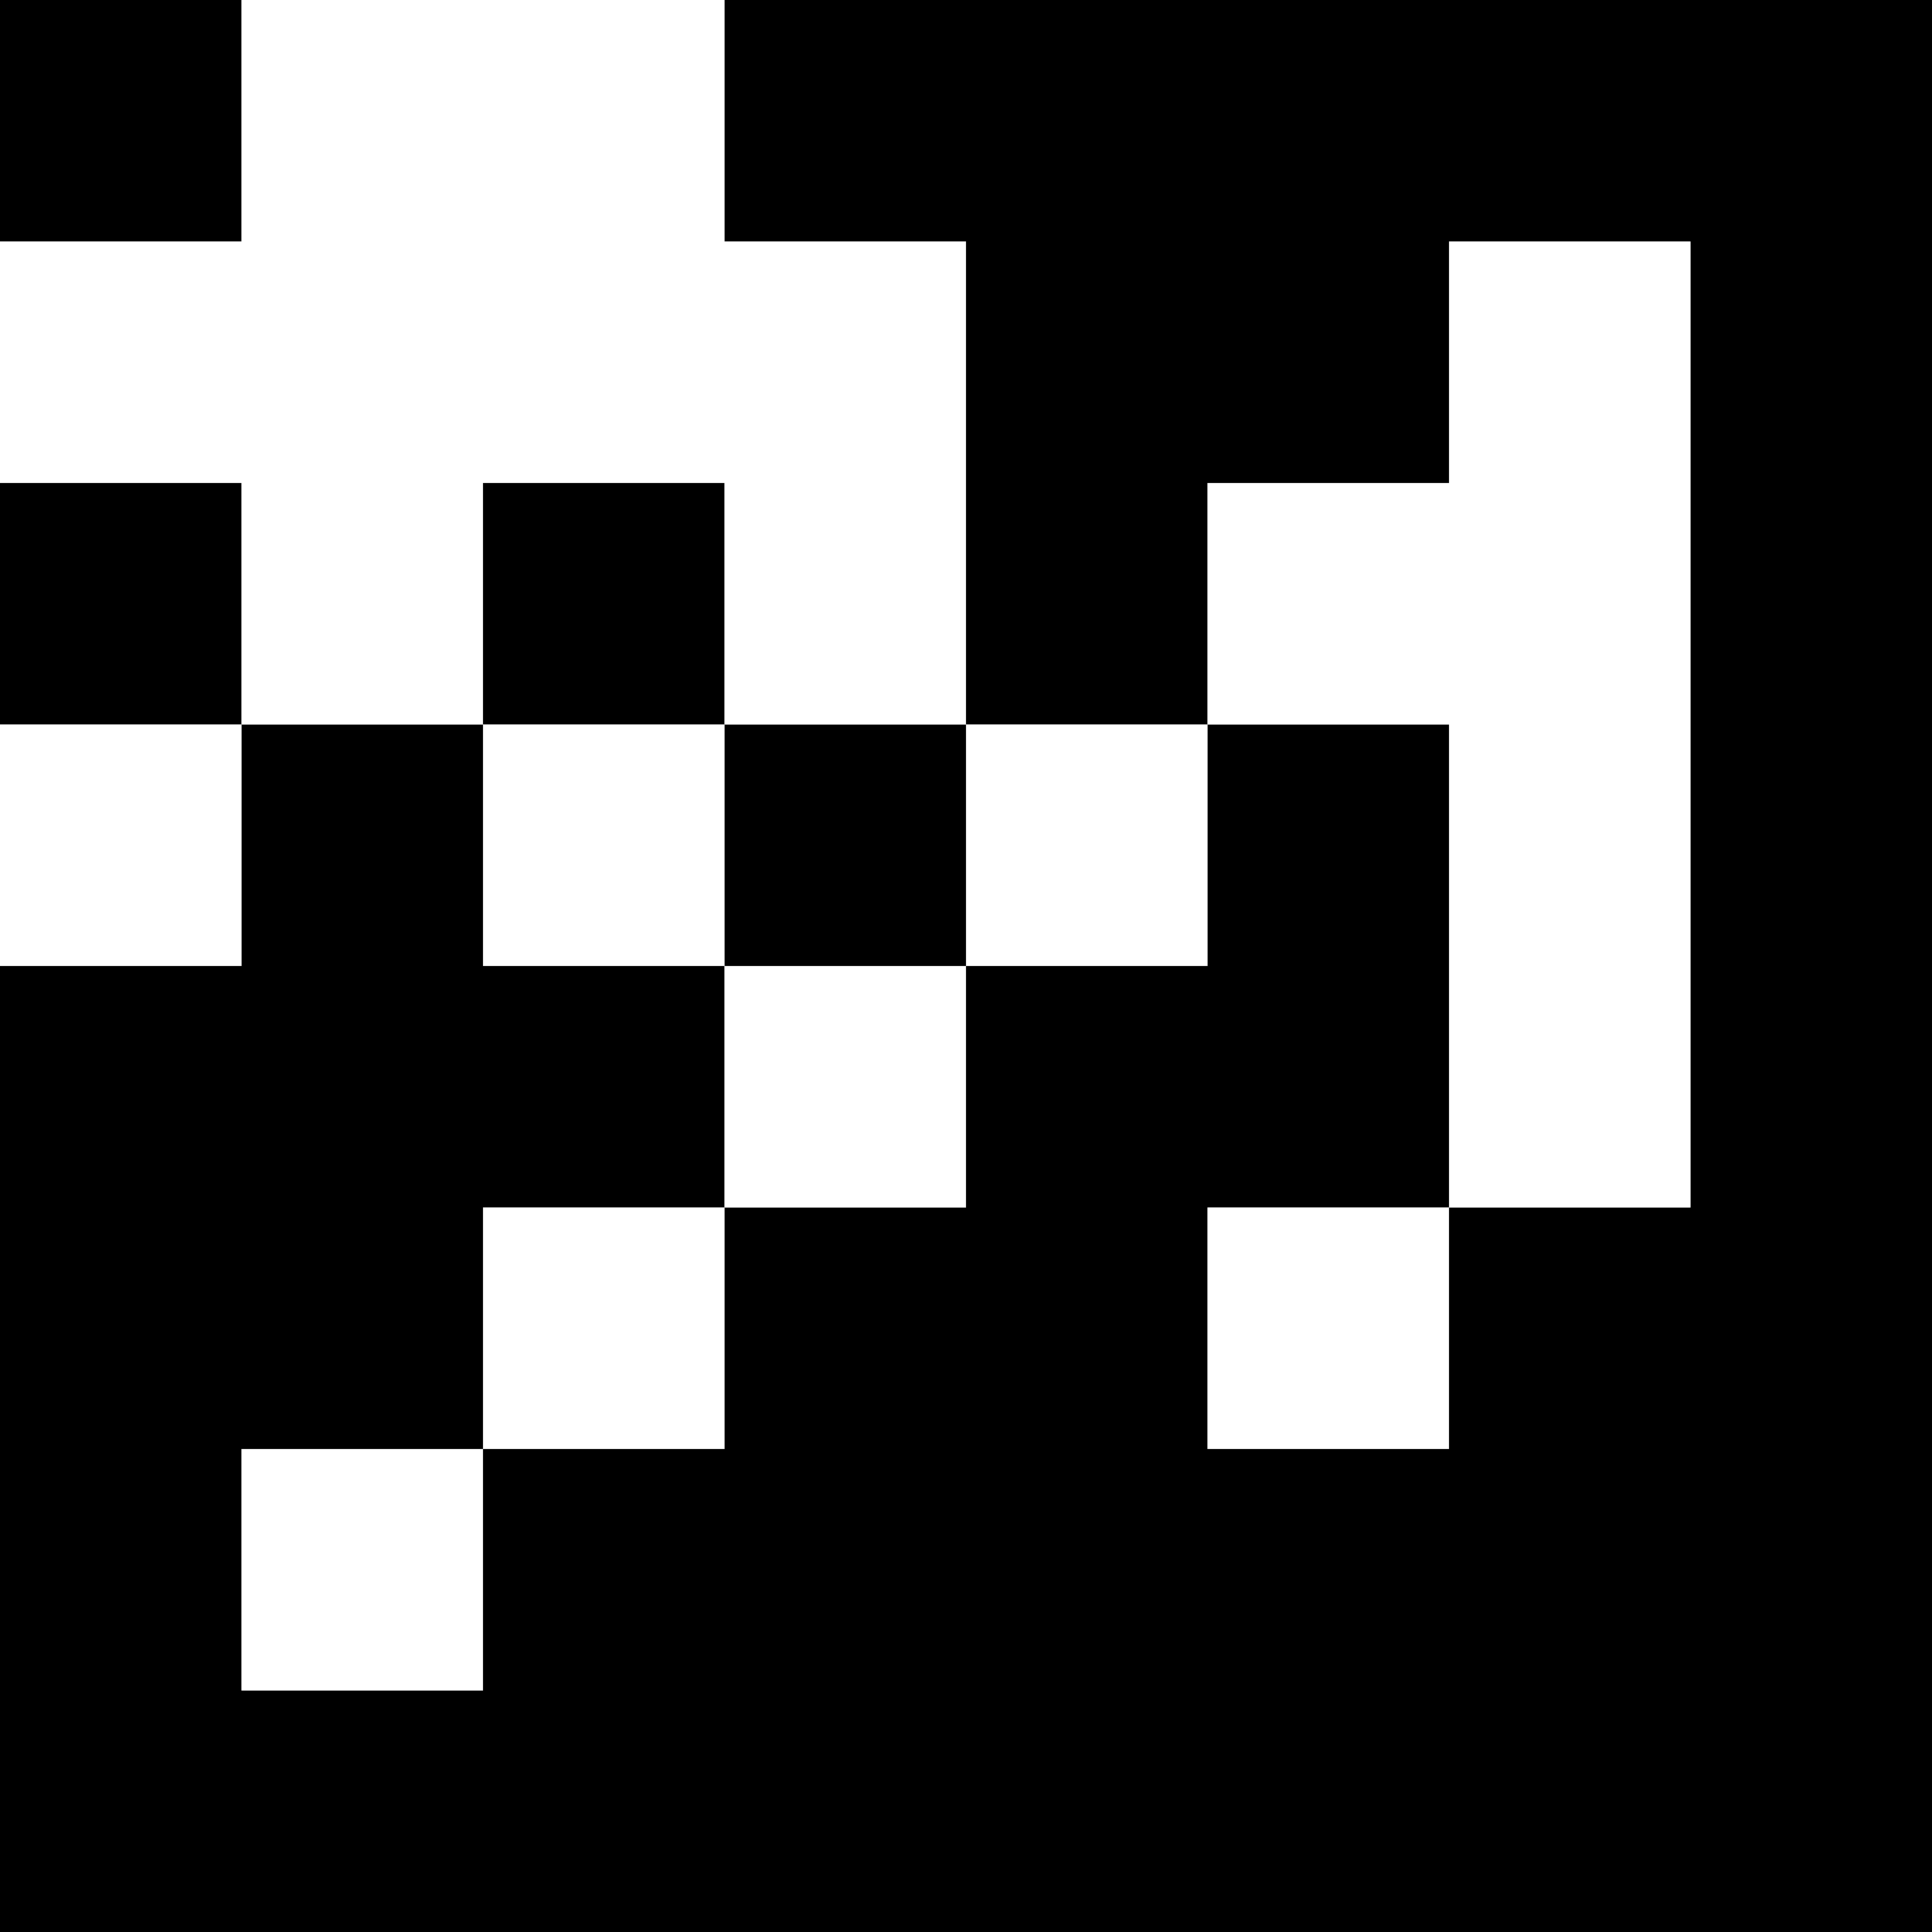
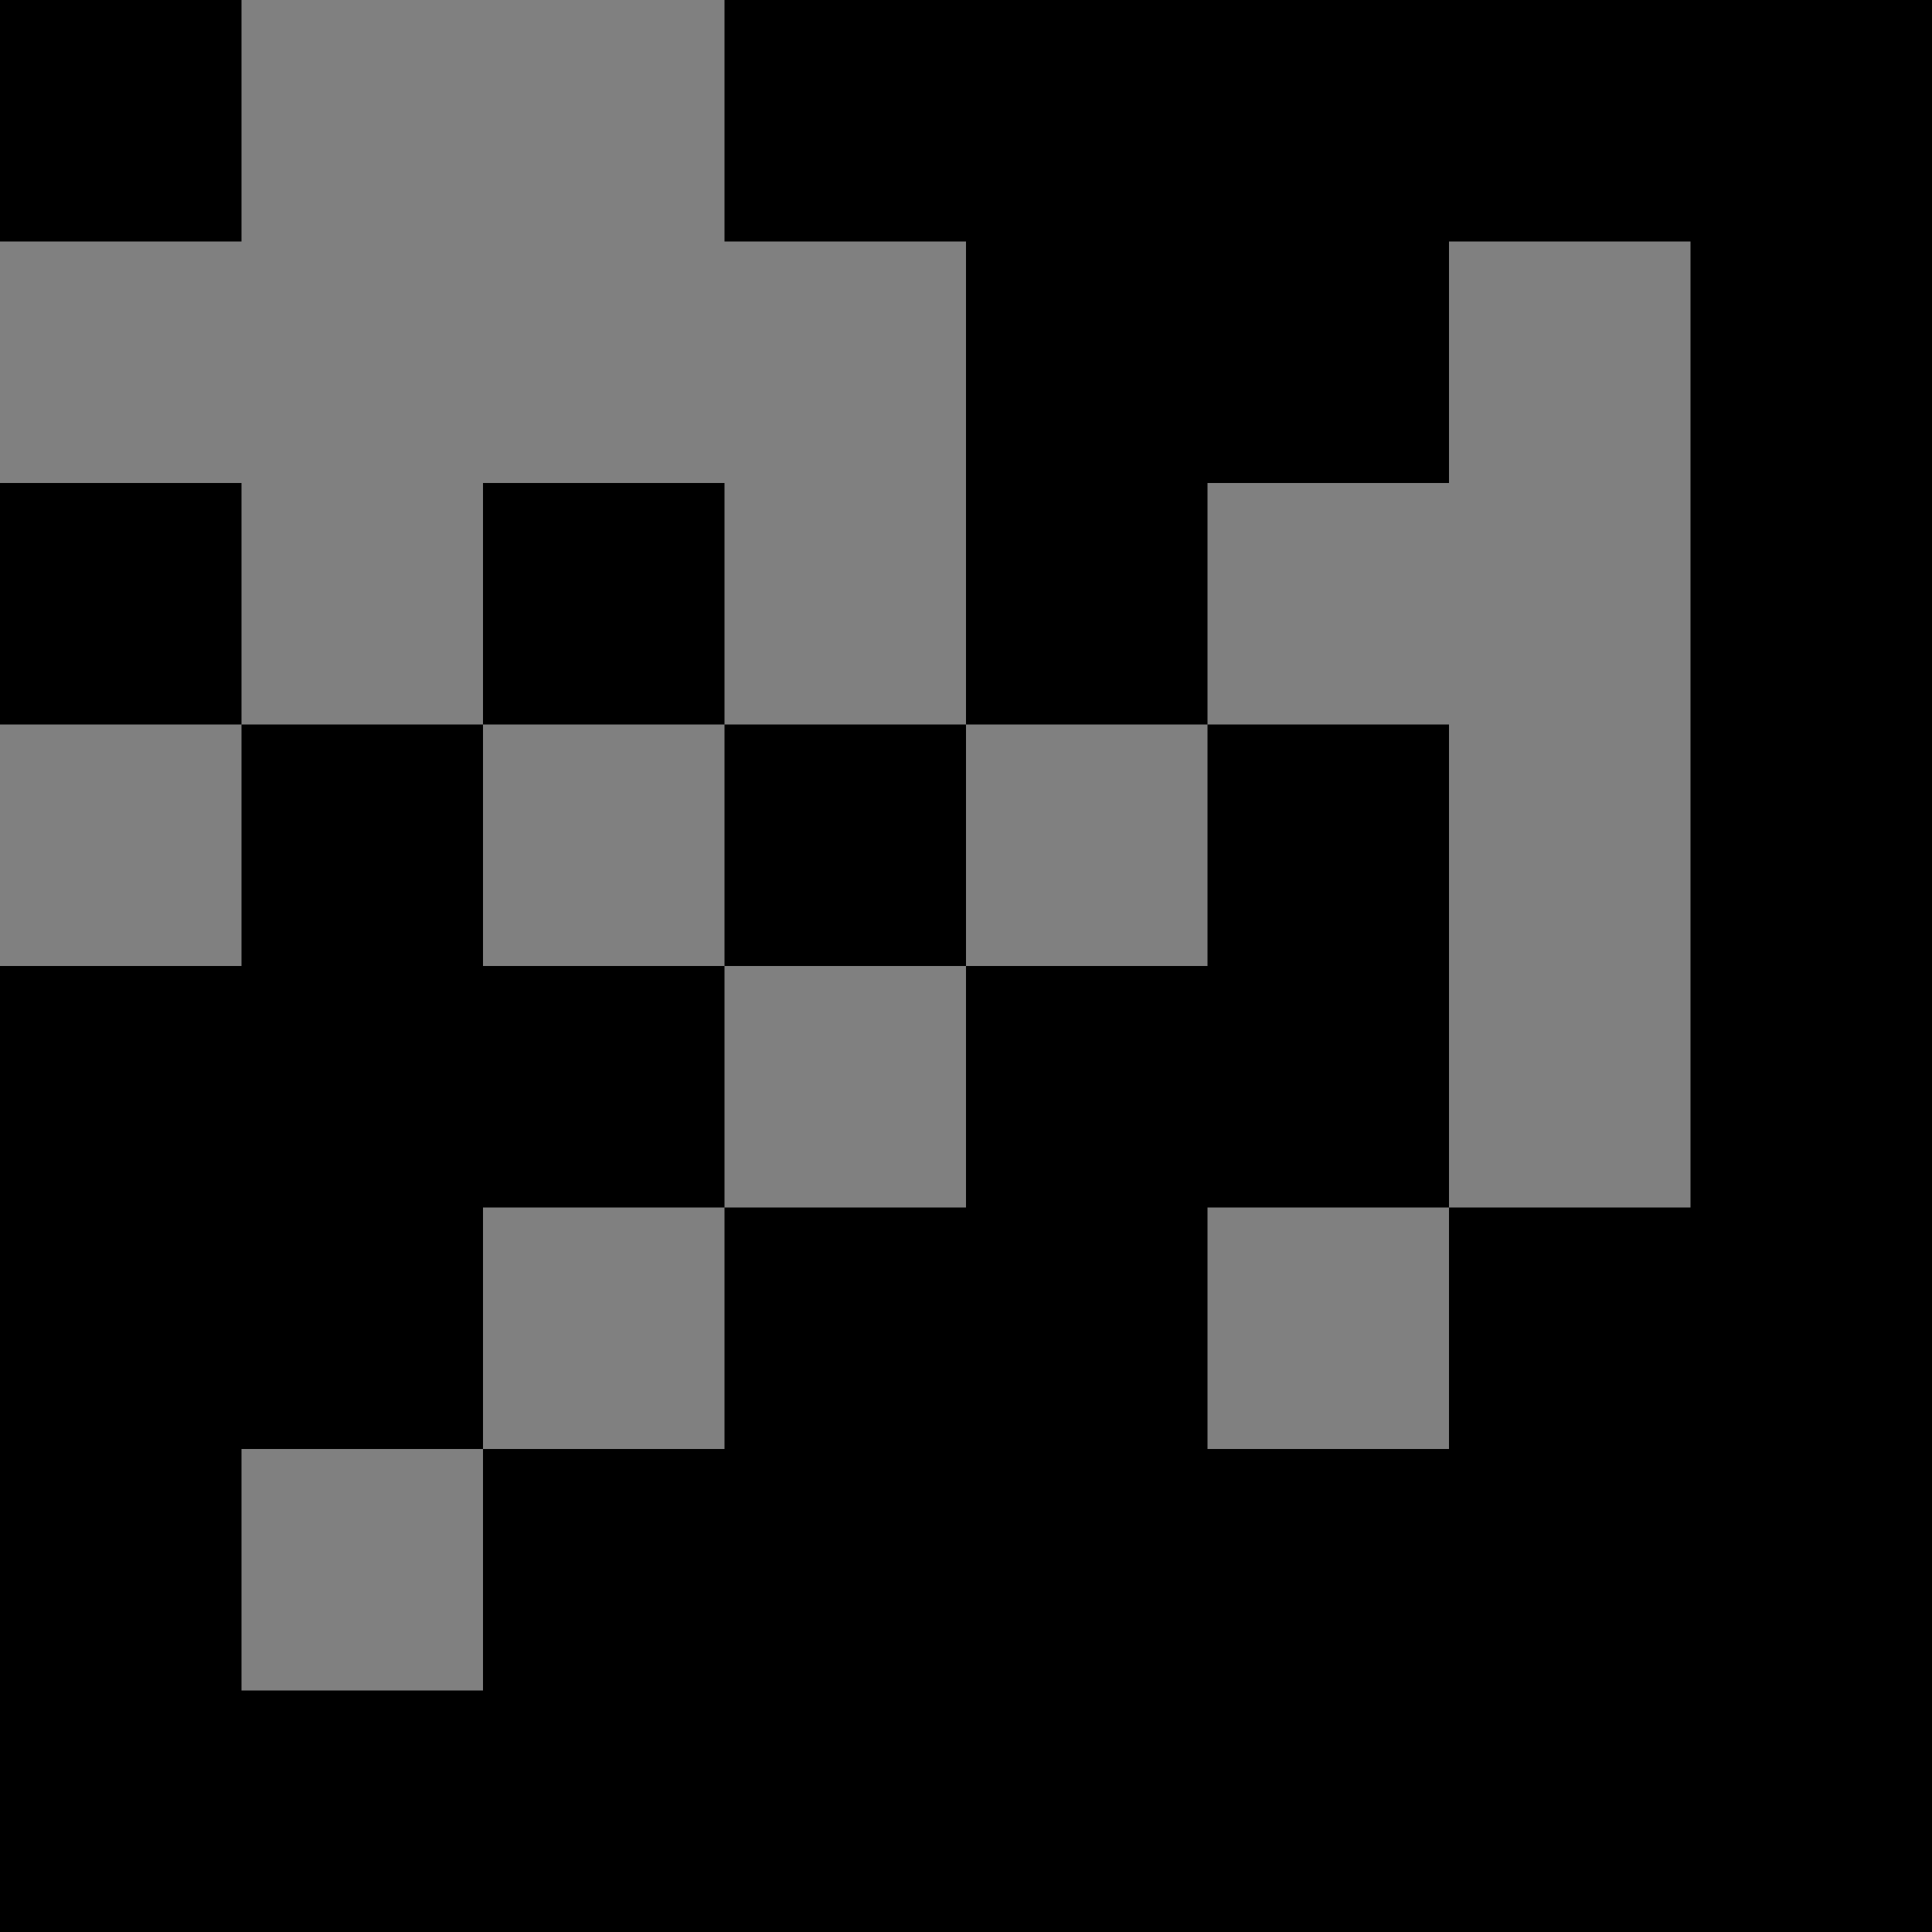
<svg xmlns="http://www.w3.org/2000/svg" viewBox="0 0 8 8">
  <rect x="0" y="0" width="8" height="8" fill="#808080" stroke="none" />
  <g id="status11" fill-rule="evenodd">
    <path fill="#000000" fill-opacity="1" class="c0" d="M0,0h1v1h-1zM3,0h5v8h-8v-4h1v-1h-1v-1h1v1h1v-1h1v1h1v-2h-1zM5,3h1v2h1v-4h-1v1h-1v1h-1v1h1zM2,4h1v-1h-1zM3,5h1v-1h-1v1h-1v1h1zM5,6h1v-1h-1zM1,7h1v-1h-1z" />
-     <path fill="#ffffff" fill-opacity="1" class="c1" d="M1,0h2v1h1v2h1v-1h1v-1h1v4h-1v1h-1v-1h1v-2h-1v1h-1v1h-1v1h-1v1h-1v-1h1v-1h1v-1h-1v-1h-1v1h-1v-1h1v-1h-1v-1h1zM2,3h1v-1h-1zM3,4h1v-1h-1z" />
  </g>
</svg>